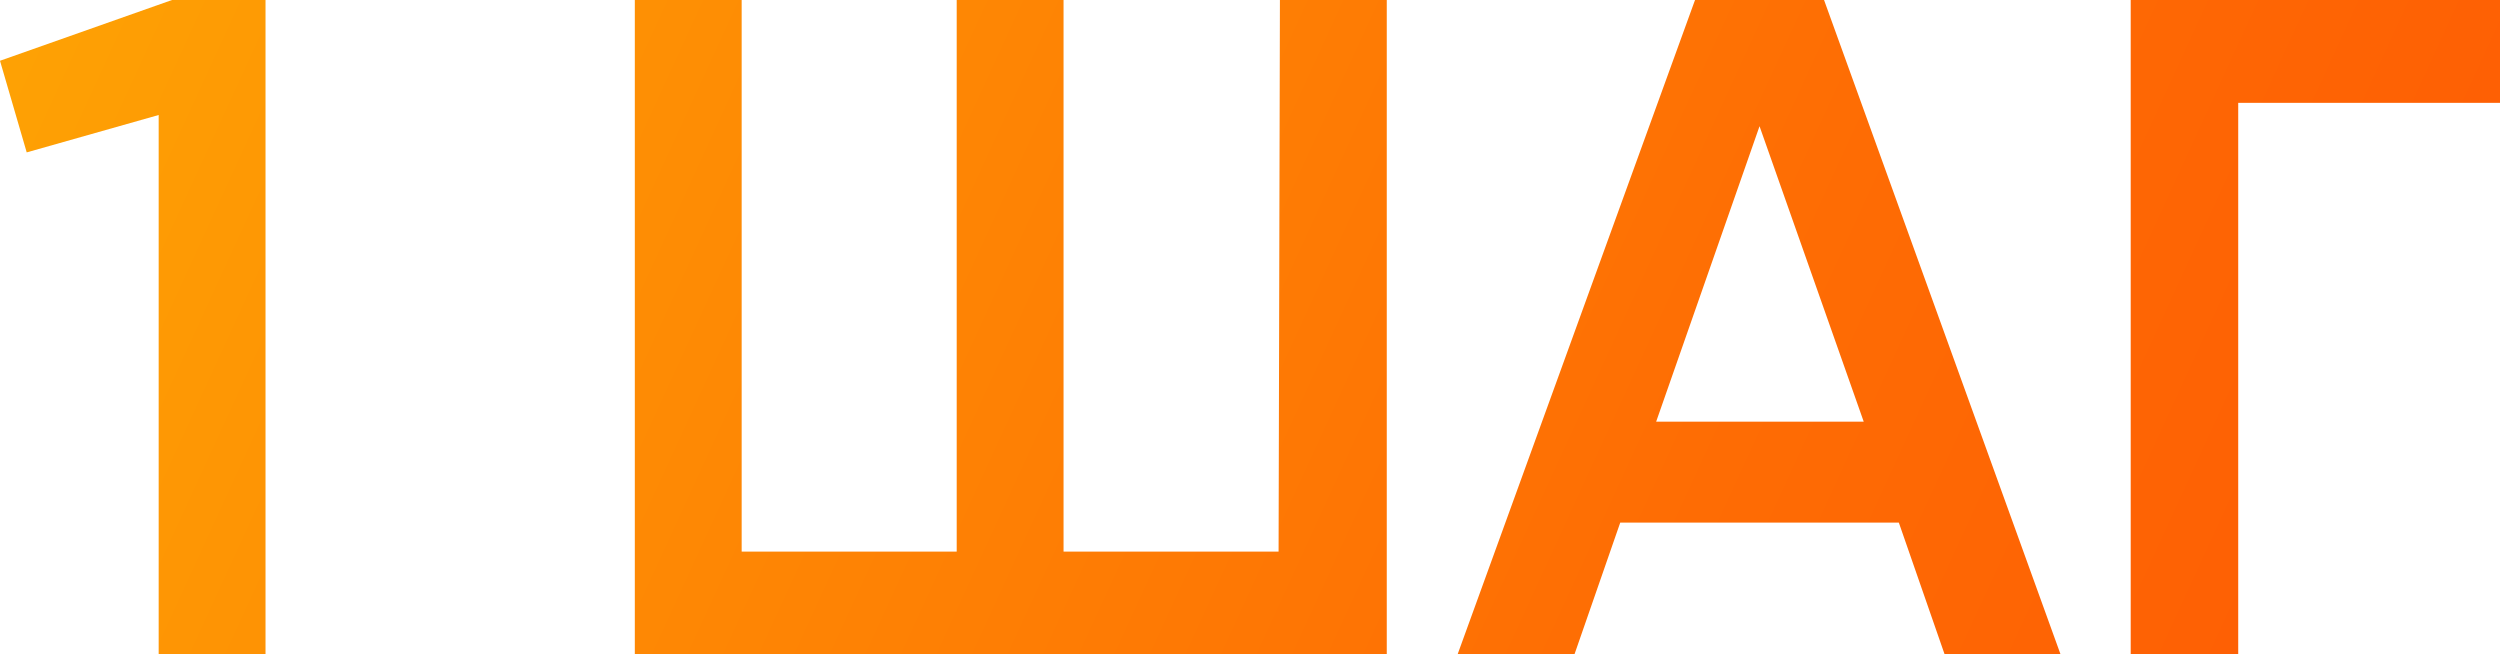
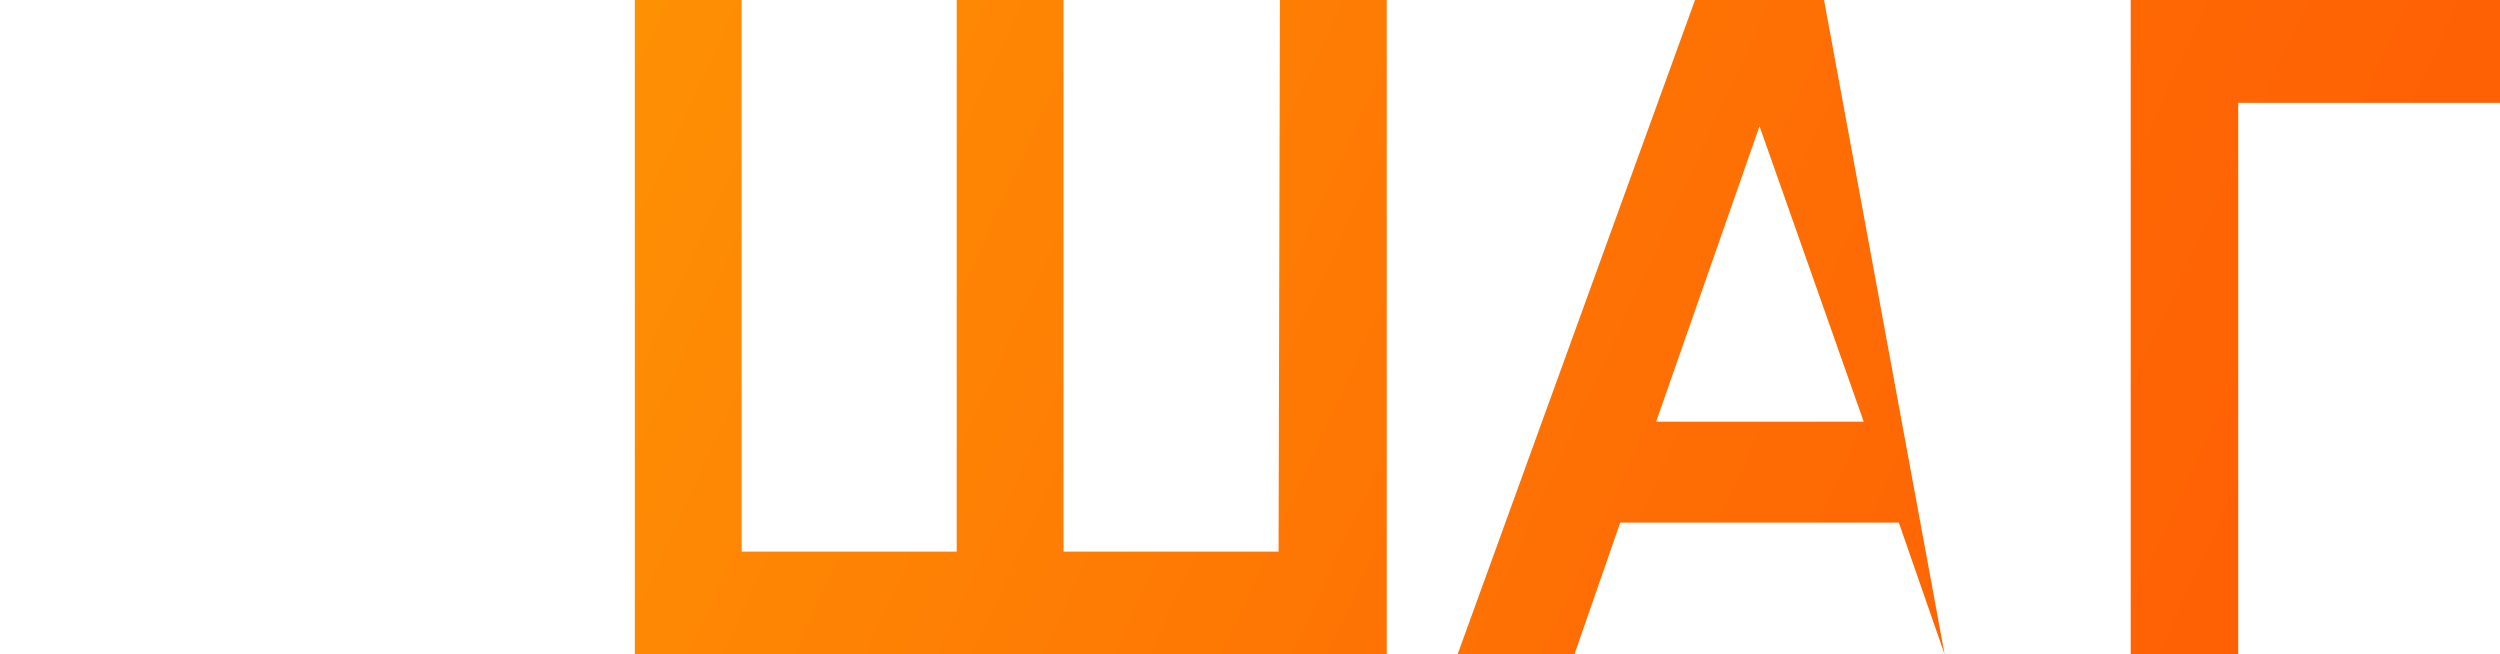
<svg xmlns="http://www.w3.org/2000/svg" xmlns:xlink="http://www.w3.org/1999/xlink" viewBox="0 0 187.18 49">
  <defs>
    <style> .cls-1 { fill: url(#Новый_образец_градиента_5); } .cls-2 { fill: url(#Новый_образец_градиента_5-2); } .cls-3 { fill: url(#Новый_образец_градиента_5-3); } .cls-4 { fill: url(#Новый_образец_градиента_5-4); } </style>
    <linearGradient id="Новый_образец_градиента_5" data-name="Новый образец градиента 5" x1="222.28" y1="119.29" x2="-10.33" y2="12.47" gradientUnits="userSpaceOnUse">
      <stop offset="0" stop-color="#fe4d04" />
      <stop offset="0.27" stop-color="#fe5d04" />
      <stop offset="0.47" stop-color="#fe6c04" />
      <stop offset="0.48" stop-color="#fe6d04" />
      <stop offset="1" stop-color="#fea404" />
    </linearGradient>
    <linearGradient id="Новый_образец_градиента_5-2" x1="232.7" y1="96.59" x2="0.09" y2="-10.22" xlink:href="#Новый_образец_градиента_5" />
    <linearGradient id="Новый_образец_градиента_5-3" x1="240.91" y1="78.71" x2="8.3" y2="-28.1" xlink:href="#Новый_образец_градиента_5" />
    <linearGradient id="Новый_образец_градиента_5-4" x1="249.71" y1="59.56" x2="17.09" y2="-47.25" xlink:href="#Новый_образец_градиента_5" />
  </defs>
  <g id="Слой_2" data-name="Слой 2">
    <g id="Слой_1-2" data-name="Слой 1">
      <g>
-         <path class="cls-1" d="M12.88,0h7V49h-8V8.61L2,11.41,0,4.55Z" />
        <path class="cls-2" d="M95.83,0h8V49H47.53V0h8V41.3h16.1V0h8V41.3h16.1Z" />
-         <path class="cls-3" d="M145.6,49l-3.43-9.87H121.31L117.88,49h-8.75L126.91,0h9.66l17.71,49ZM124,31.57h15.54L131.74,9.45Z" />
+         <path class="cls-3" d="M145.6,49l-3.43-9.87H121.31L117.88,49h-8.75L126.91,0h9.66ZM124,31.57h15.54L131.74,9.45Z" />
        <path class="cls-4" d="M187.18,0V7.7h-19.6V49h-8.05V0Z" />
      </g>
    </g>
  </g>
</svg>